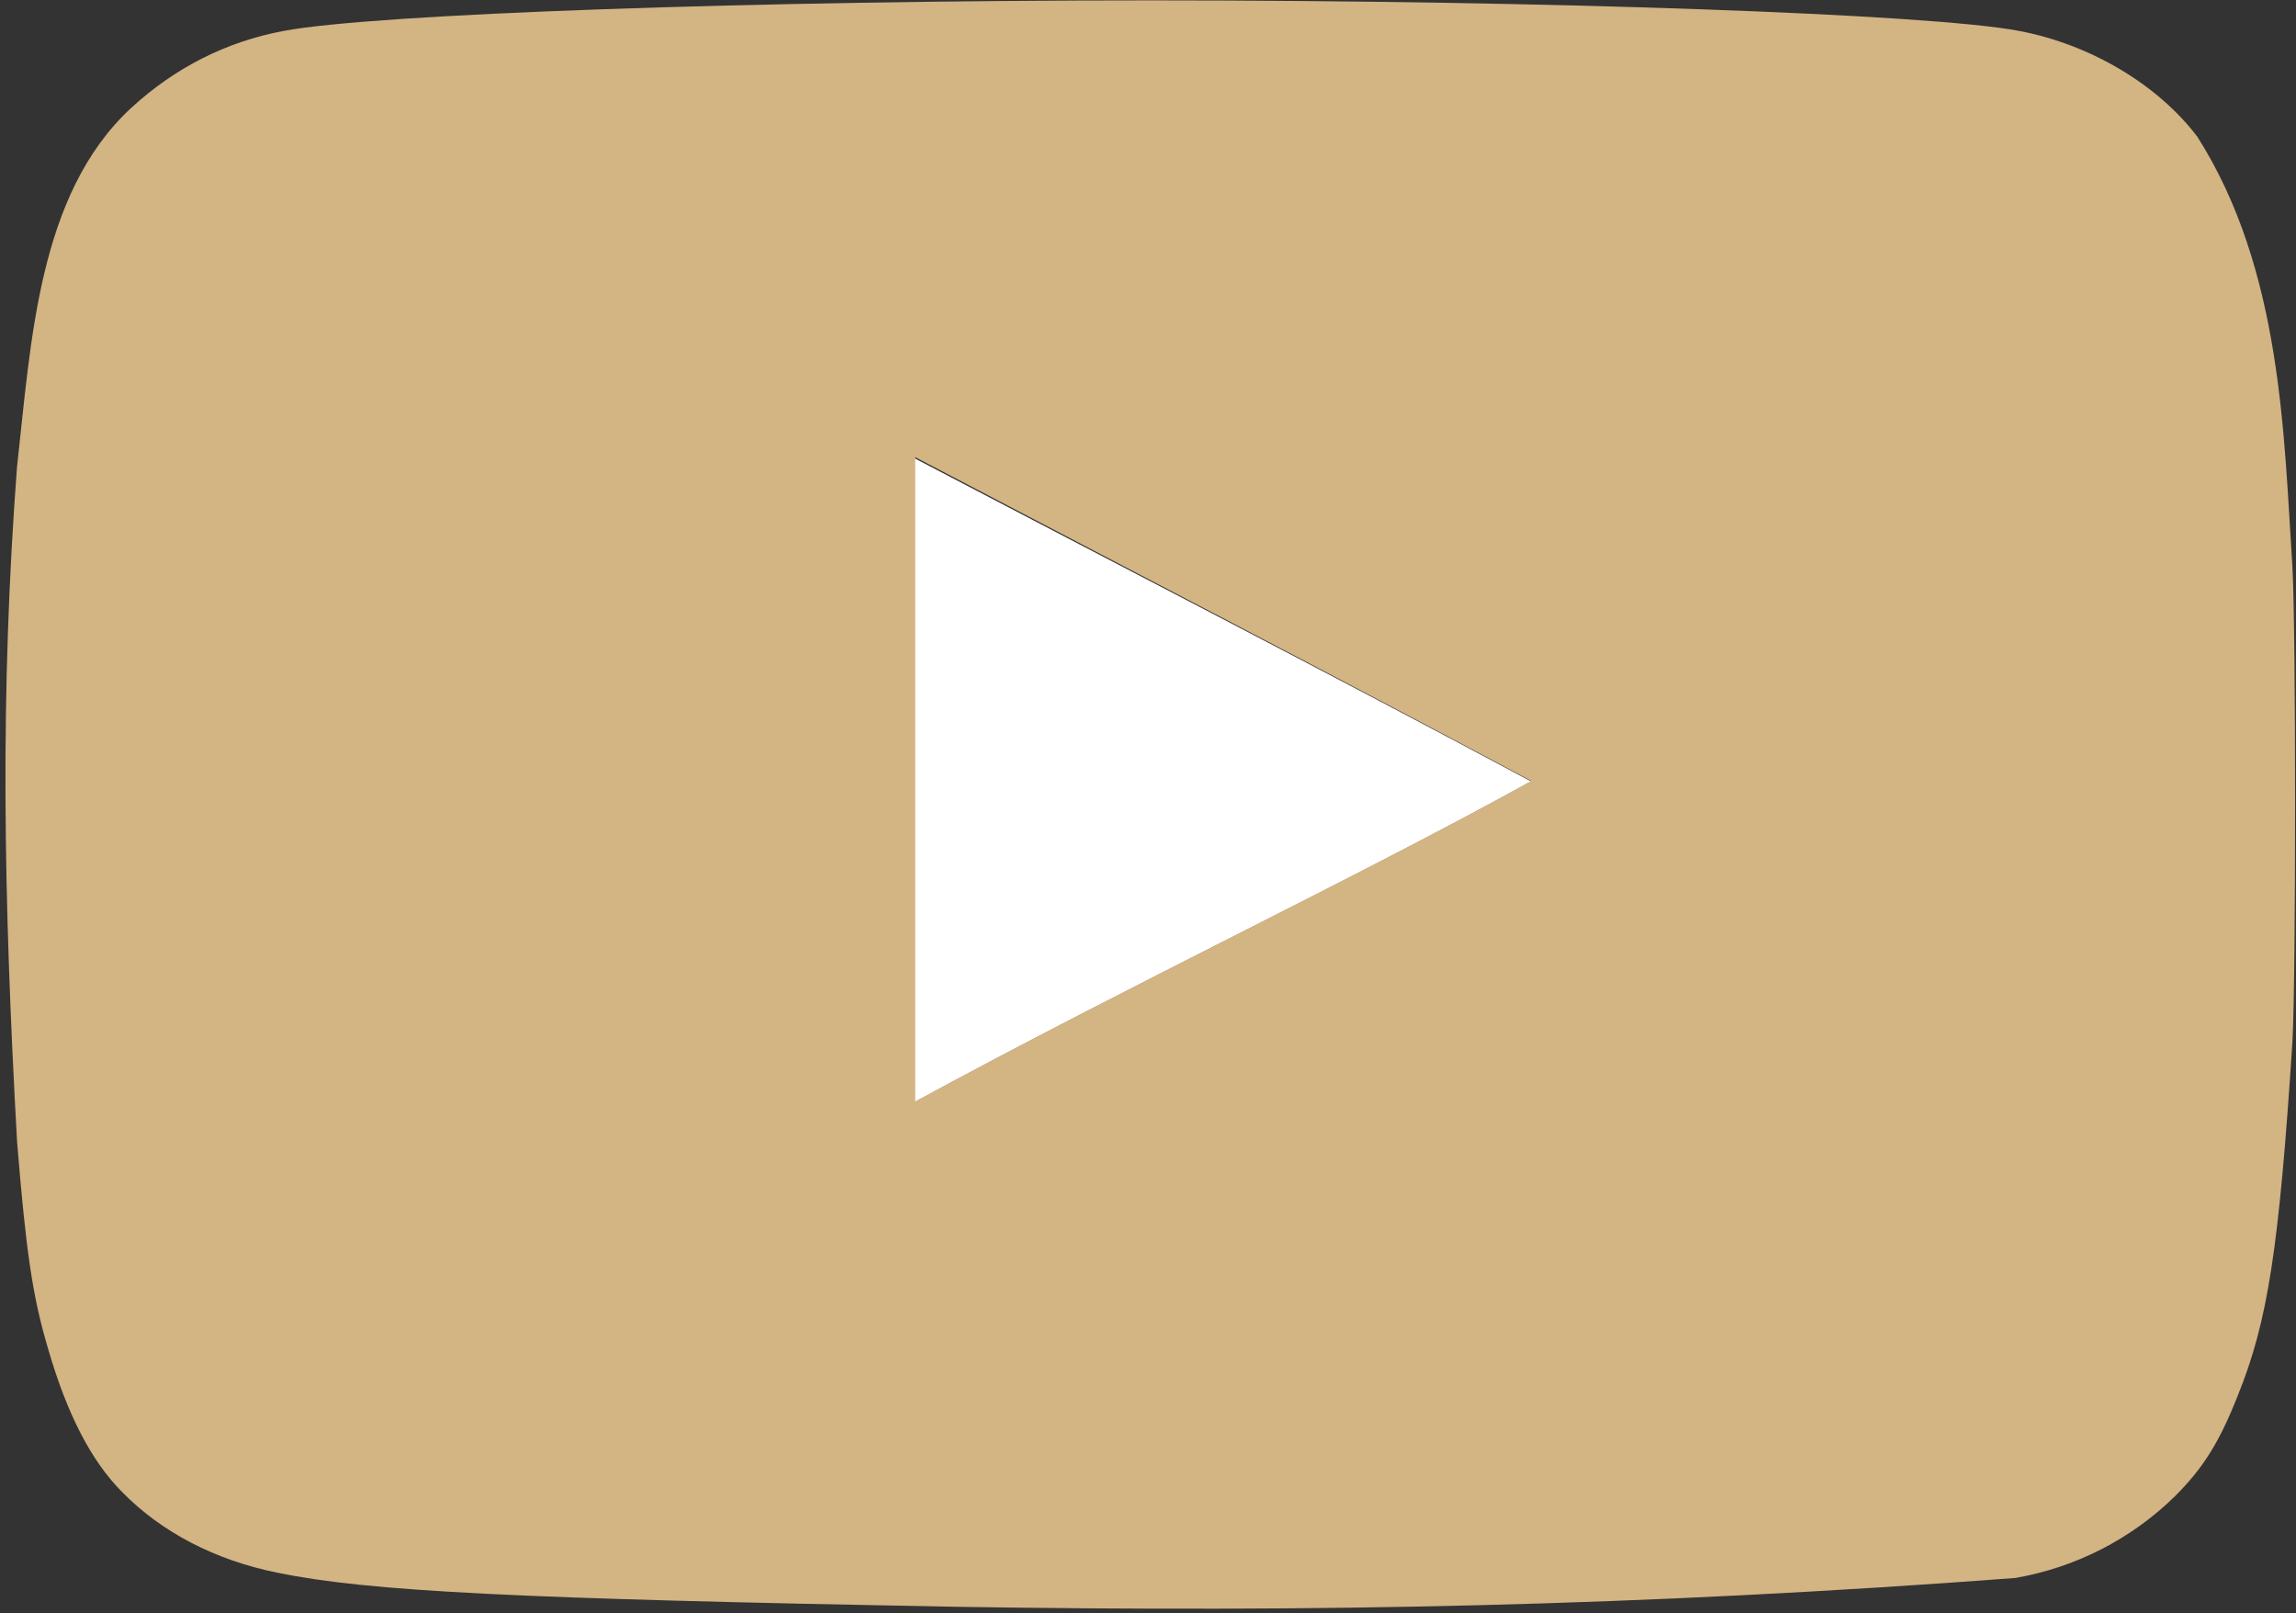
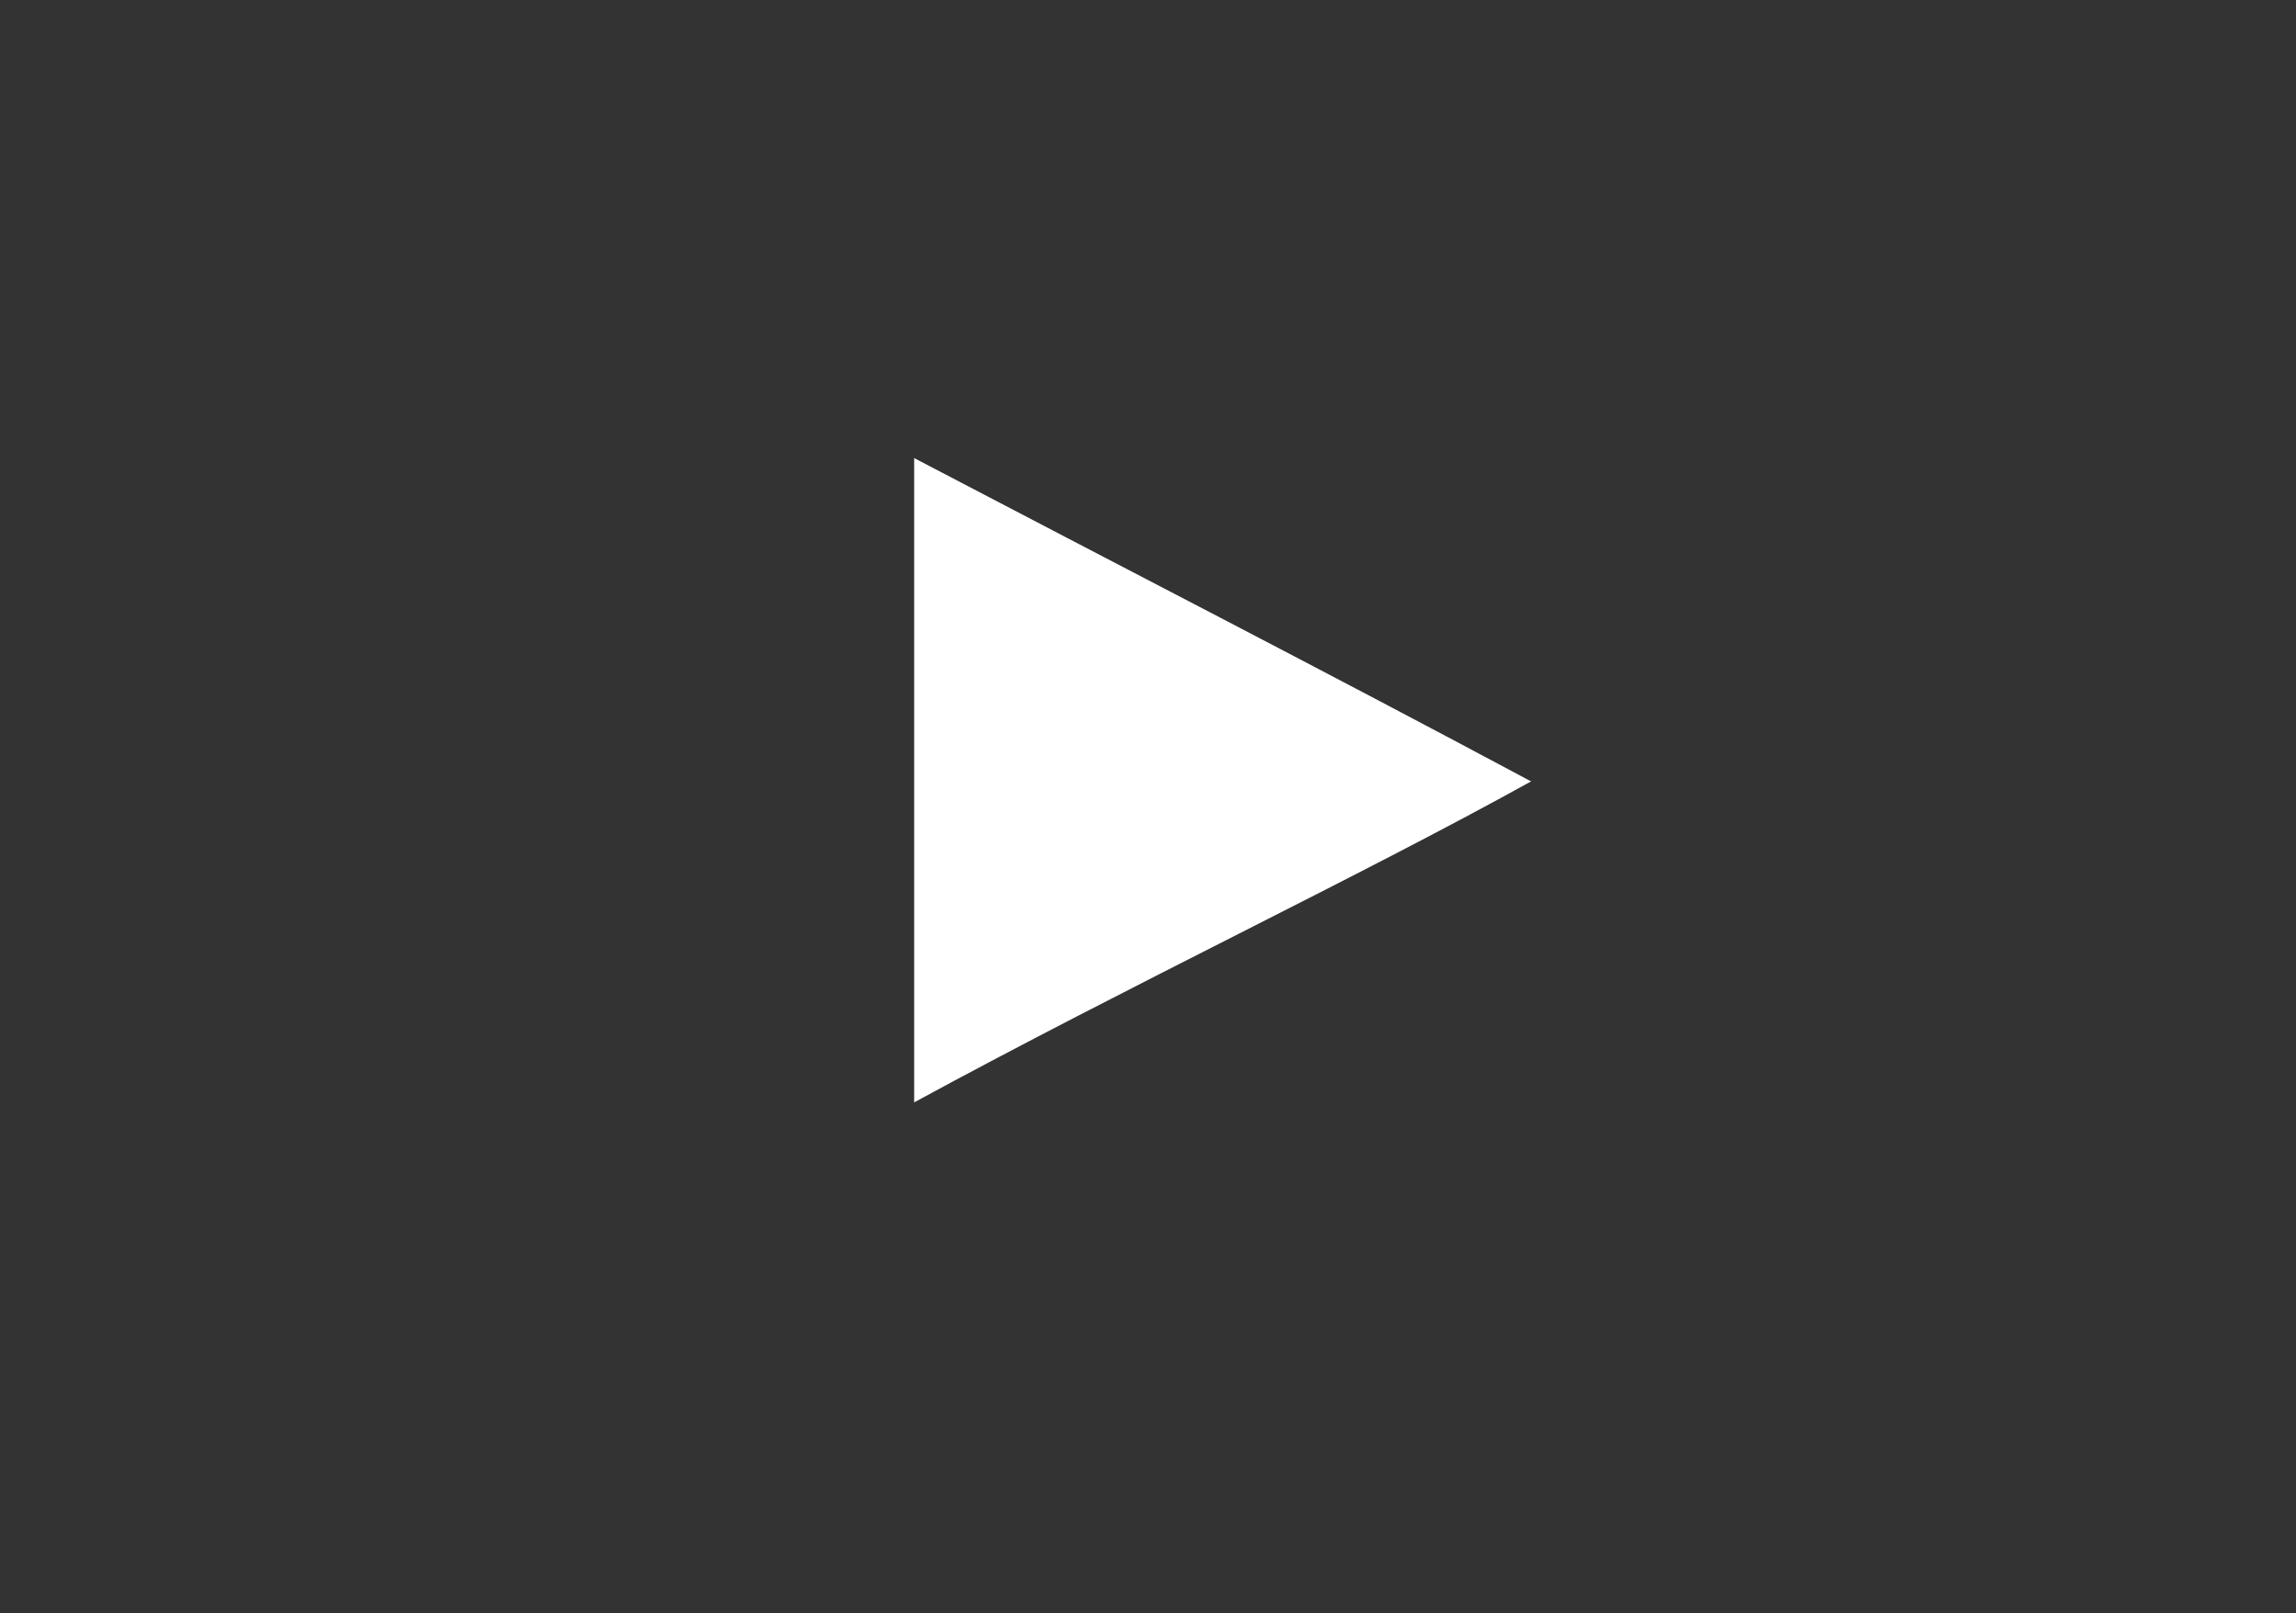
<svg xmlns="http://www.w3.org/2000/svg" id="_レイヤー_1" data-name="レイヤー_1" version="1.1" viewBox="0 0 2500 1756">
  <rect x="0" y="0" width="2500" height="1756" fill="#333333" stroke="none" />
  <defs>
    <style>
      .st0 {
        fill: #d3b483;
      }

      .st1 {
        fill: #fff;
      }
    </style>
  </defs>
  <path class="st1" d="M1666.6,850.4c-228.6-122.2-447.5-234.5-671.2-351.7v701.4c235.4-128,483.6-245.2,672.2-349.7h-1Z" />
-   <path class="st0" d="M1038.5,1749.2c-474.8-8.7-637-16.6-736.6-37.1-67.4-13.6-126-43.9-169-87.9-33.2-33.3-59.6-84-80.1-154.4-17.6-58.7-24.4-107.4-34.2-226.6C3.6,974.1,0,754.2,18.5,508.5c15.3-135.7,22.7-296.8,124.1-390.8,47.9-44,103.6-72.3,166.1-84C406.3,15.1,822.5.4,1253.4.4s847,14.7,944.8,33.2c78.1,14.7,151.4,58.6,194.4,115.3,92.5,145.5,94.1,326.5,103.5,468,3.9,67.4,3.9,450.4,0,517.8-14.6,223.7-26.4,302.8-59.6,384.9-20.5,51.8-38.1,79.1-68.4,109.4-47.6,46.6-108.3,77.6-173.9,88.9-410.9,30.9-759.8,37.6-1155.8,31.3h0ZM1667.7,850.4c-228.6-122.2-447.5-235.4-671.2-352.7v701.5c235.4-128,483.6-245.2,672.2-349.8l-1,1Z" />
</svg>